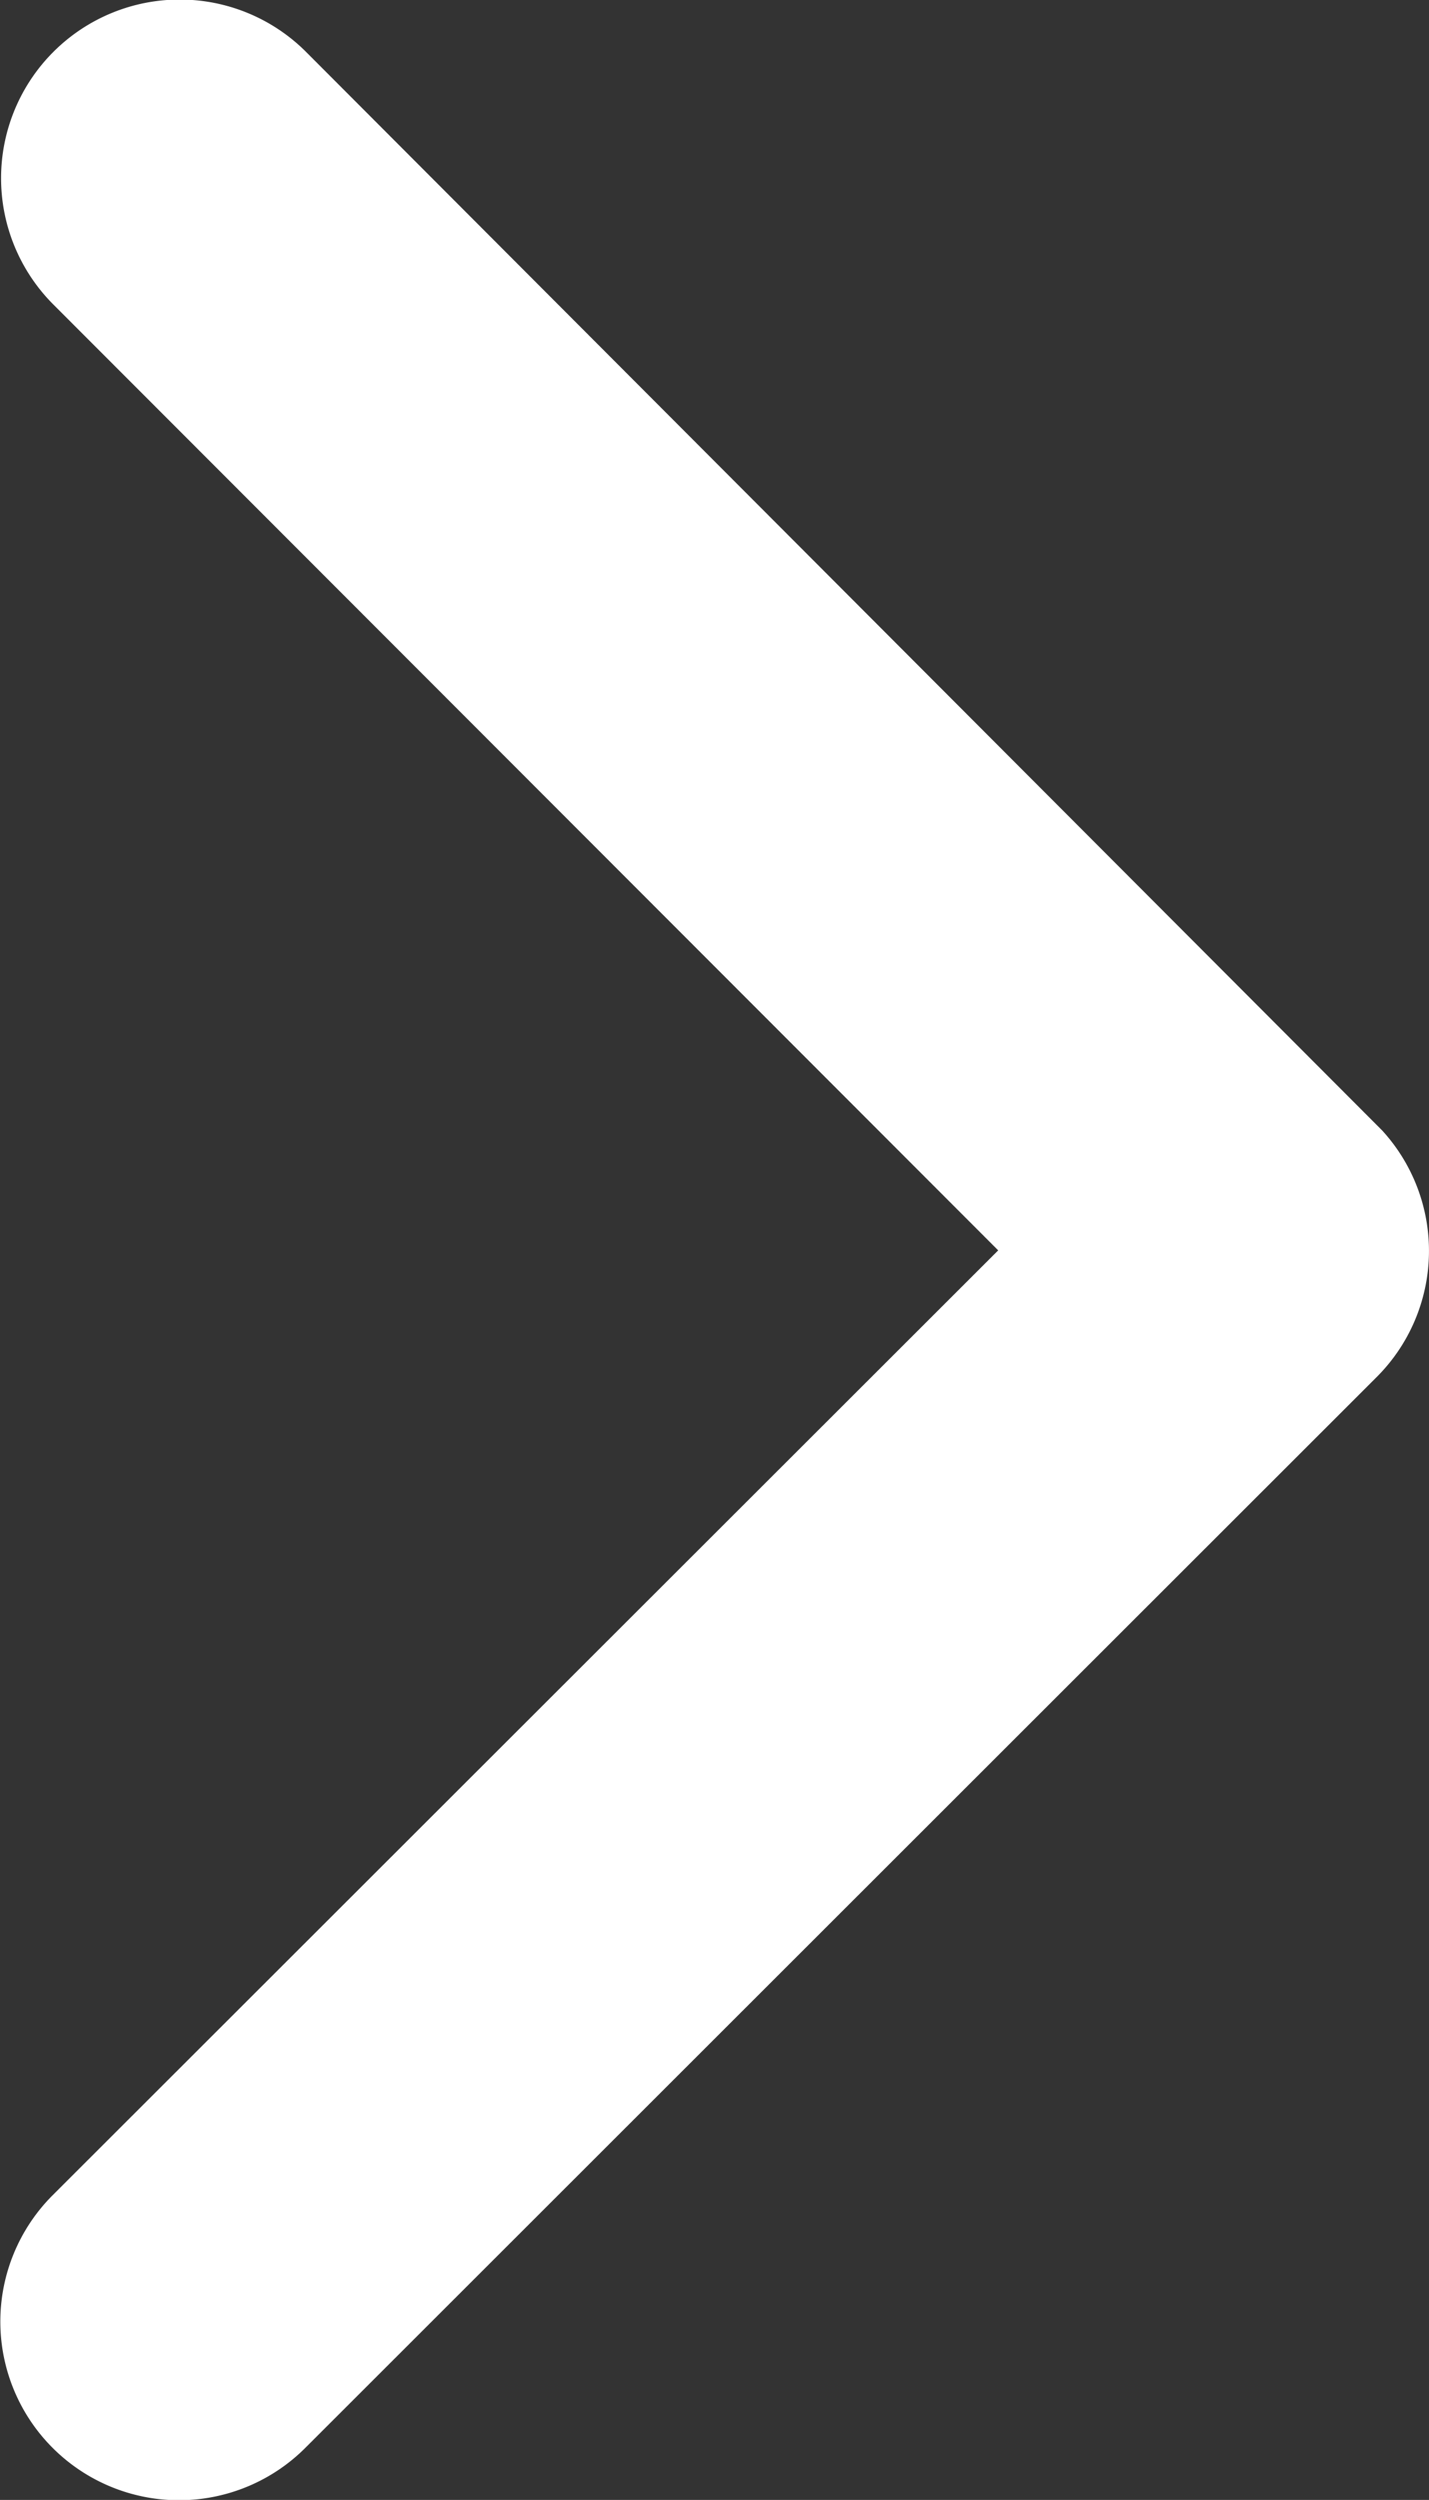
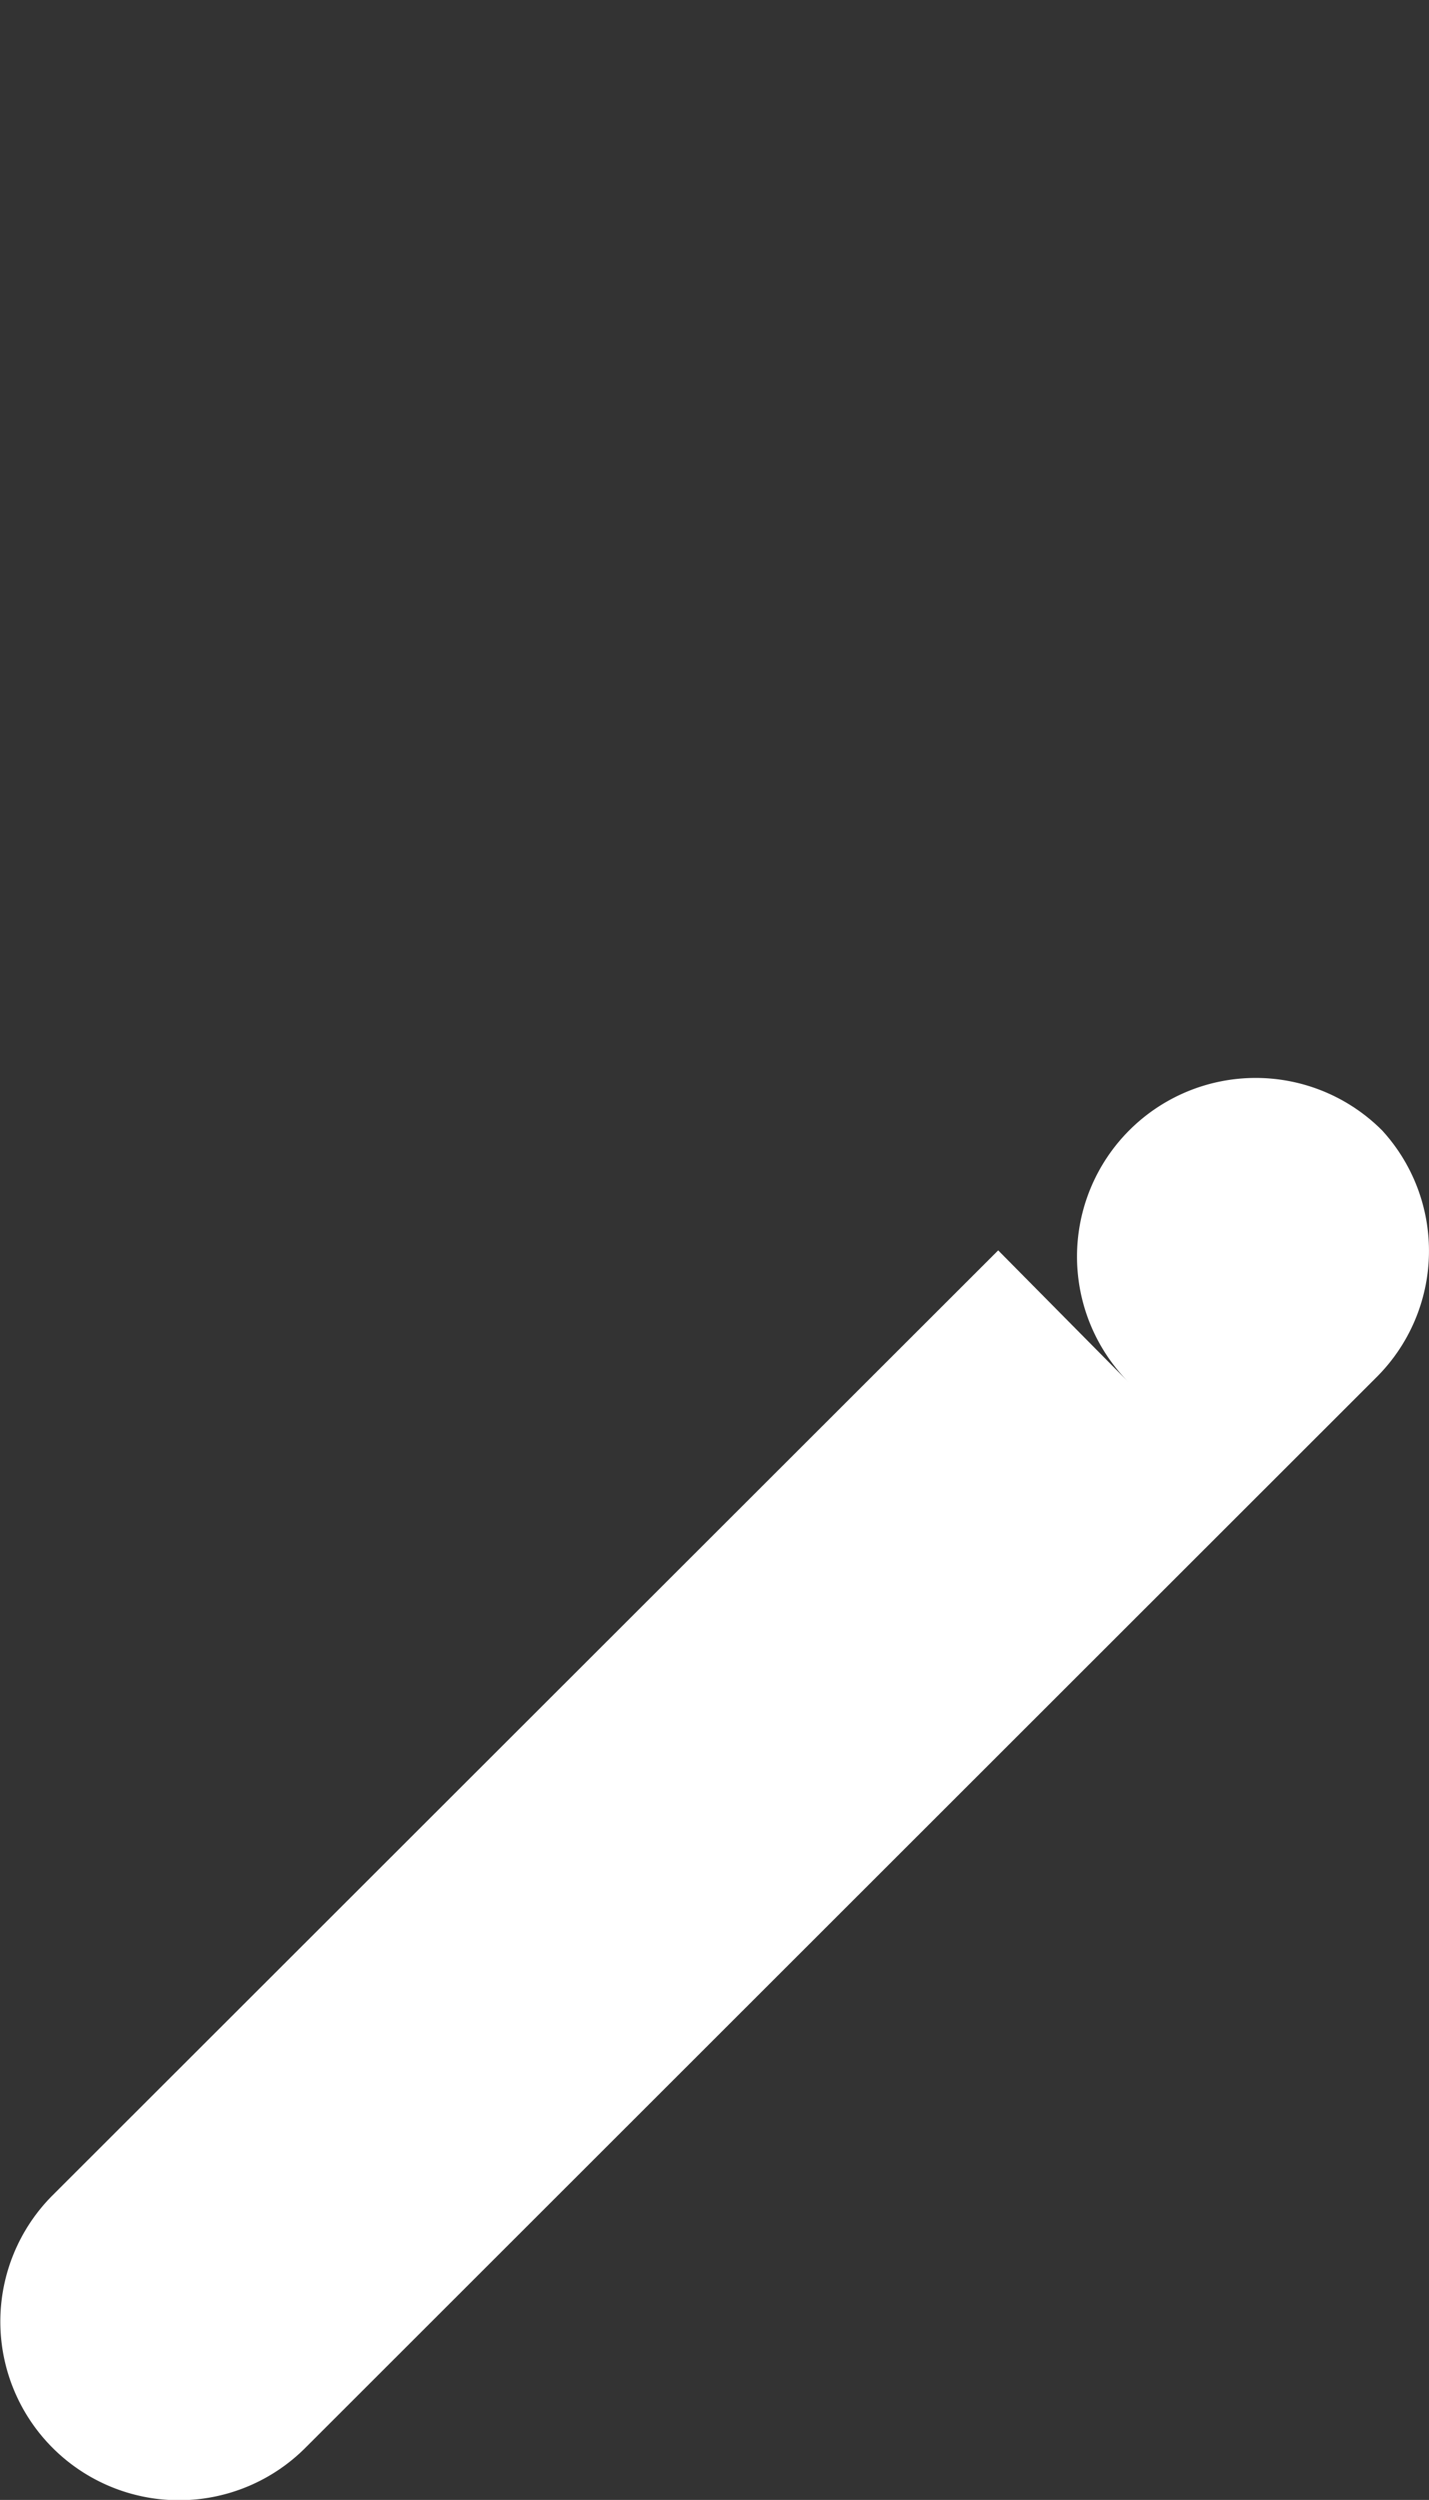
<svg xmlns="http://www.w3.org/2000/svg" width="44.502" height="77.84" viewBox="0 0 44.502 77.84">
  <rect x="0" y="0" width="44.502" height="77.84" fill="#333333" stroke="none" />
-   <path id="Icon_ionic-ios-arrow-back" data-name="Icon ionic-ios-arrow-back" d="M24.666,45.1,54.118,15.674a5.563,5.563,0,0,0-7.879-7.856L12.871,41.164a5.552,5.552,0,0,0-.162,7.67L46.216,82.412a5.563,5.563,0,0,0,7.879-7.856Z" transform="translate(55.752 84.033) rotate(180)" fill="#fff" />
+   <path id="Icon_ionic-ios-arrow-back" data-name="Icon ionic-ios-arrow-back" d="M24.666,45.1,54.118,15.674a5.563,5.563,0,0,0-7.879-7.856L12.871,41.164a5.552,5.552,0,0,0-.162,7.67a5.563,5.563,0,0,0,7.879-7.856Z" transform="translate(55.752 84.033) rotate(180)" fill="#fff" />
</svg>